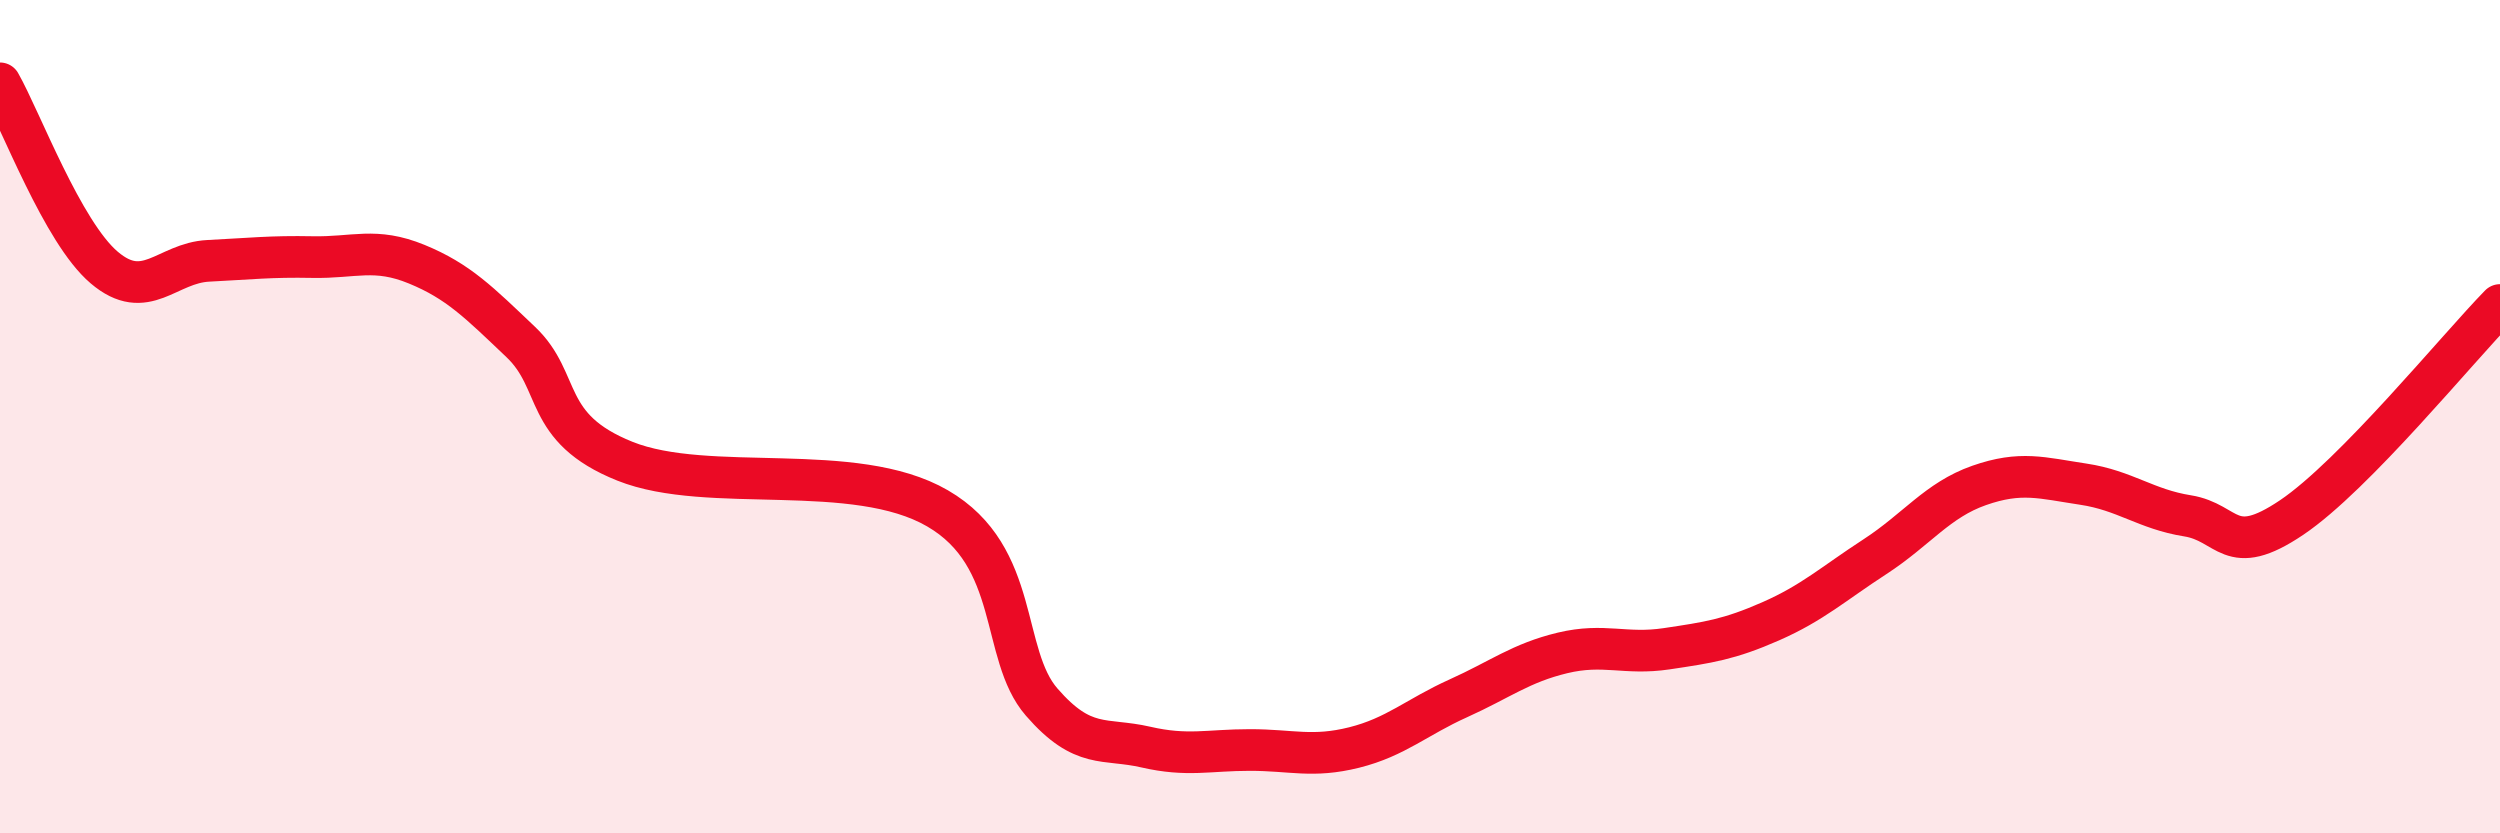
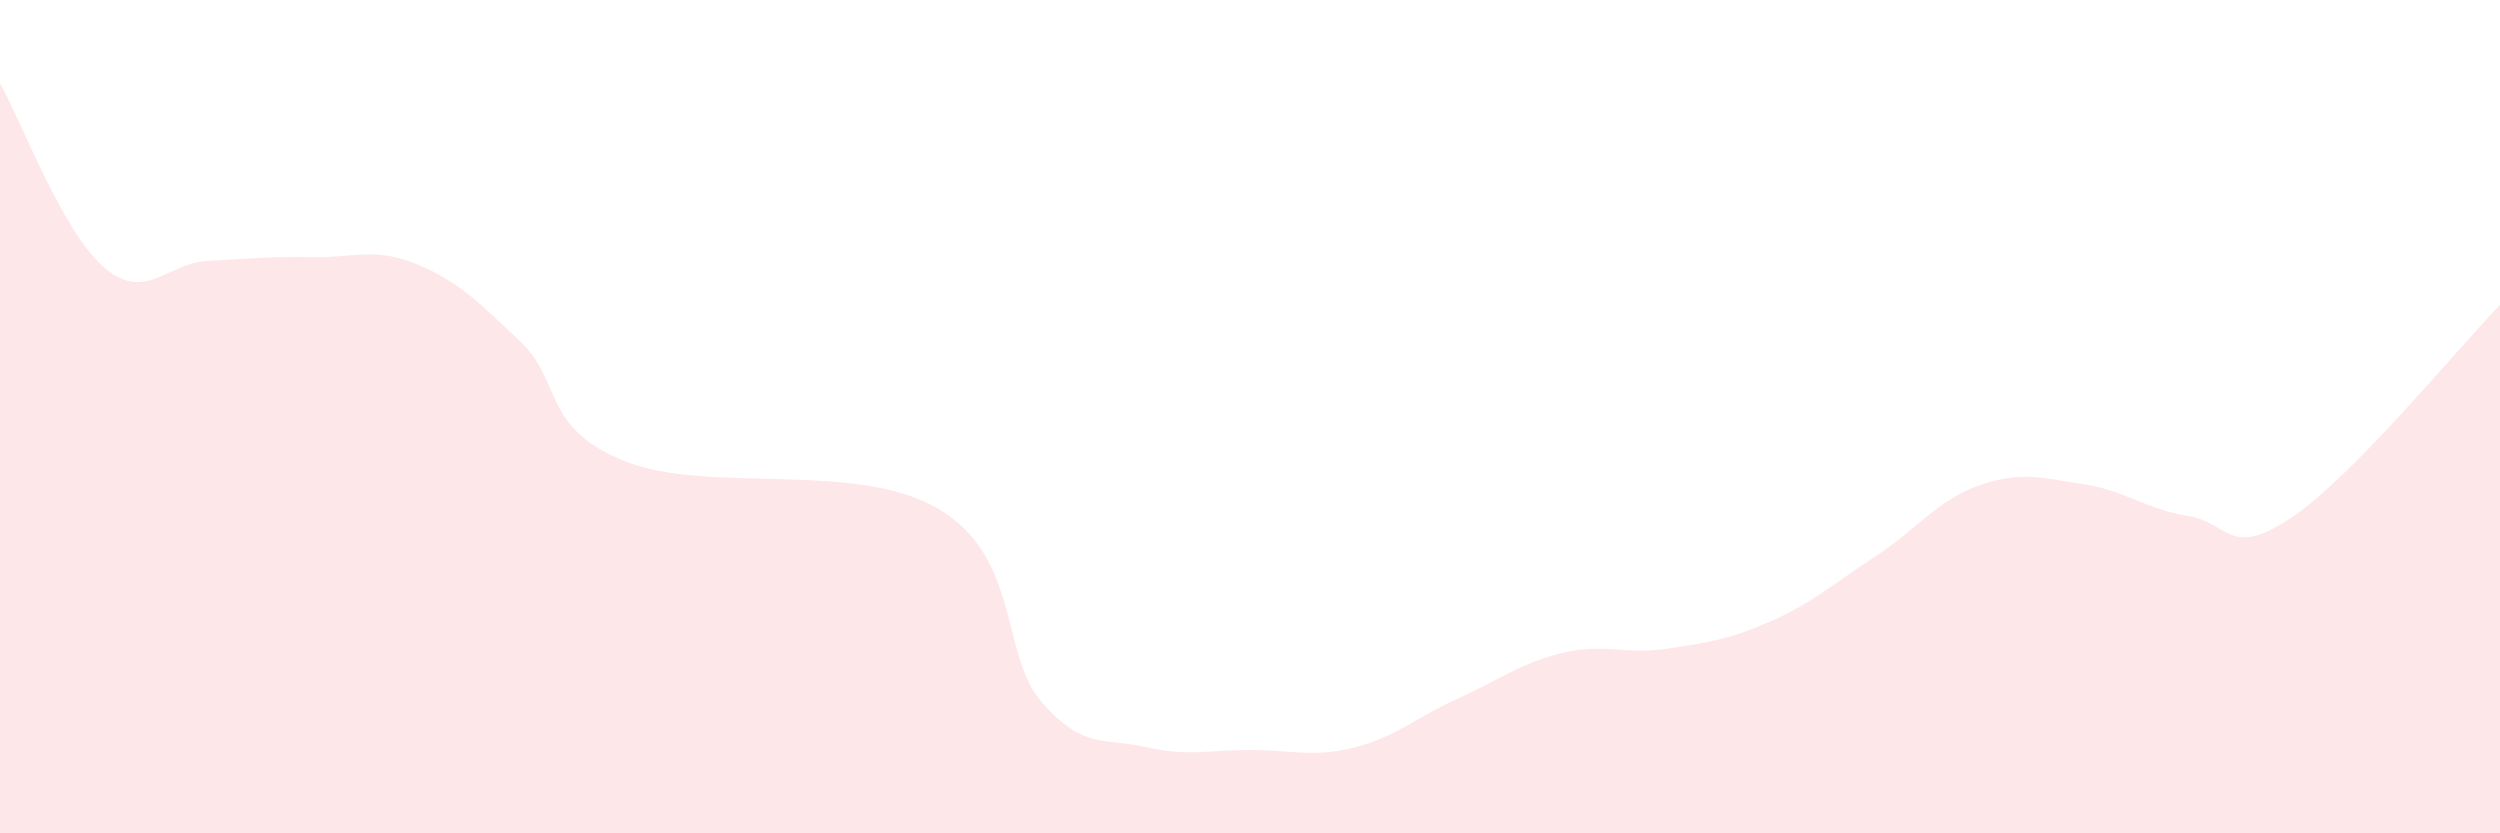
<svg xmlns="http://www.w3.org/2000/svg" width="60" height="20" viewBox="0 0 60 20">
  <path d="M 0,2 C 0.5,2.88 1.5,5.57 2.5,6.42 C 3.5,7.27 4,6.31 5,6.26 C 6,6.21 6.5,6.15 7.5,6.17 C 8.5,6.19 9,5.93 10,6.34 C 11,6.75 11.5,7.26 12.5,8.21 C 13.5,9.16 13,10.27 15,11.07 C 17,11.87 20.5,11.04 22.5,12.2 C 24.5,13.36 24,15.7 25,16.85 C 26,18 26.5,17.7 27.5,17.93 C 28.5,18.16 29,18 30,18 C 31,18 31.5,18.19 32.5,17.94 C 33.5,17.69 34,17.21 35,16.76 C 36,16.31 36.5,15.91 37.5,15.67 C 38.5,15.43 39,15.72 40,15.57 C 41,15.42 41.5,15.35 42.5,14.91 C 43.5,14.47 44,14.01 45,13.36 C 46,12.71 46.5,12 47.5,11.65 C 48.5,11.3 49,11.47 50,11.62 C 51,11.77 51.5,12.22 52.5,12.38 C 53.5,12.54 53.5,13.43 55,12.42 C 56.5,11.41 59,8.34 60,7.32L60 20L0 20Z" fill="#EB0A25" opacity="0.1" stroke-linecap="round" stroke-linejoin="round" />
-   <path d="M 0,2 C 0.5,2.88 1.5,5.57 2.5,6.42 C 3.5,7.27 4,6.31 5,6.26 C 6,6.21 6.5,6.15 7.5,6.17 C 8.5,6.19 9,5.93 10,6.34 C 11,6.75 11.5,7.26 12.5,8.21 C 13.5,9.16 13,10.27 15,11.07 C 17,11.87 20.5,11.04 22.5,12.2 C 24.5,13.36 24,15.7 25,16.85 C 26,18 26.5,17.7 27.5,17.93 C 28.5,18.16 29,18 30,18 C 31,18 31.5,18.19 32.5,17.94 C 33.5,17.69 34,17.21 35,16.76 C 36,16.31 36.5,15.91 37.5,15.67 C 38.5,15.43 39,15.72 40,15.57 C 41,15.42 41.5,15.35 42.5,14.91 C 43.5,14.47 44,14.01 45,13.36 C 46,12.71 46.5,12 47.5,11.65 C 48.5,11.3 49,11.47 50,11.62 C 51,11.77 51.5,12.22 52.5,12.38 C 53.5,12.54 53.5,13.43 55,12.42 C 56.5,11.41 59,8.34 60,7.32" stroke="#EB0A25" stroke-width="1" fill="none" stroke-linecap="round" stroke-linejoin="round" />
</svg>